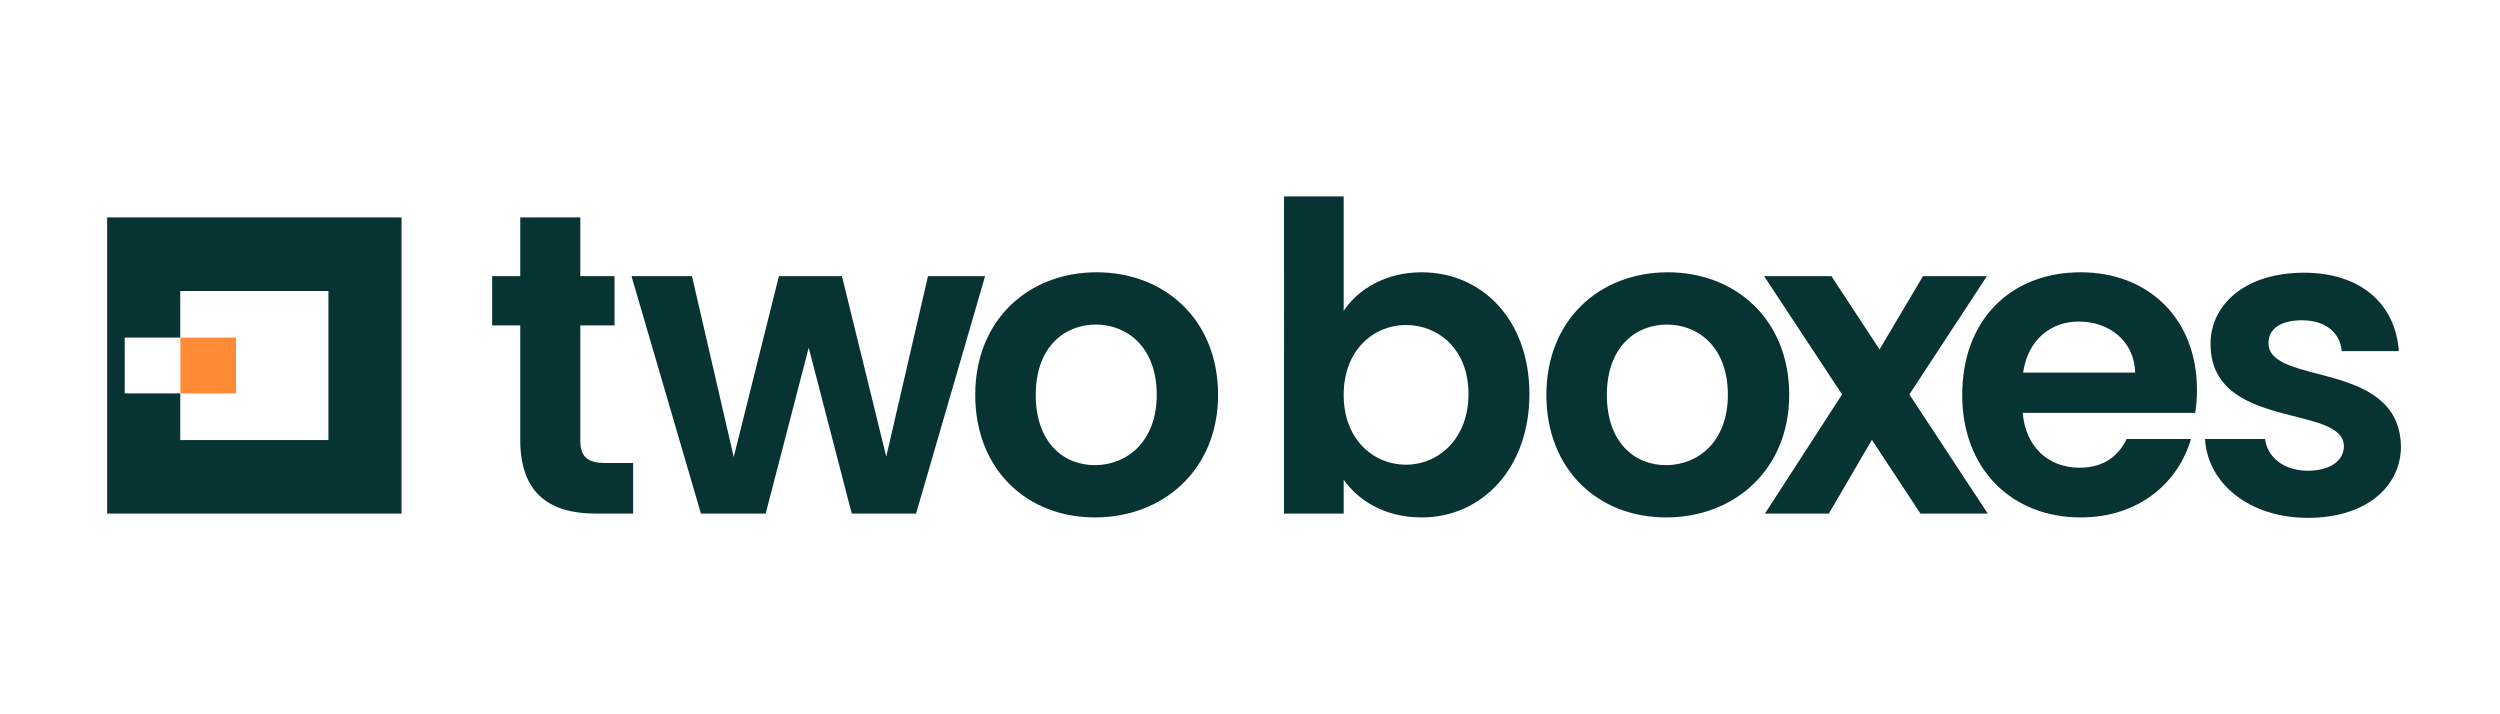
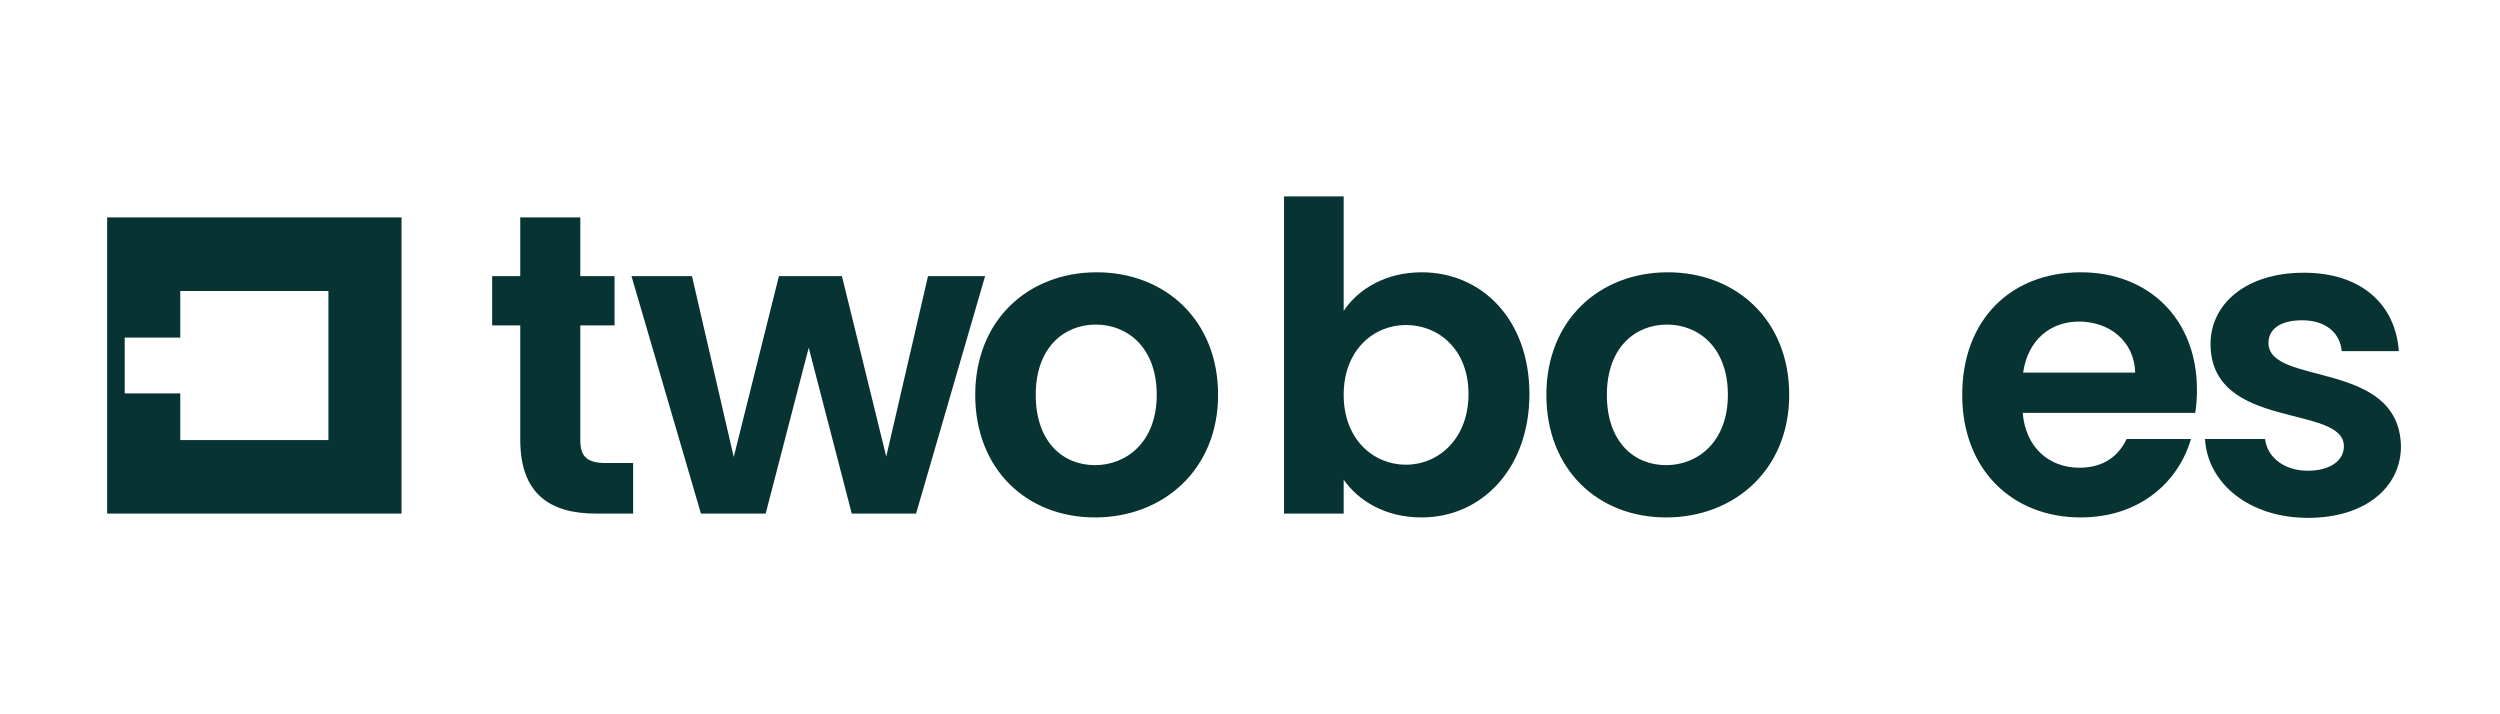
<svg xmlns="http://www.w3.org/2000/svg" width="140" height="40" fill="none">
  <path fill="#083333" d="M29.133 18.224H27.56v-2.76h1.574v-3.288h3.364v3.288h1.916v2.76h-1.916v6.432c0 .888.358 1.272 1.408 1.272h1.55v2.832h-2.099c-2.529 0-4.223-1.08-4.223-4.128v-6.408zm6.23-2.76h3.388l2.338 10.128 2.53-10.128h3.53l2.481 10.104 2.338-10.104h3.197L51.3 28.76h-3.602l-2.41-9.288-2.41 9.288h-3.626l-3.889-13.296zm25.954 13.512c-3.817 0-6.704-2.688-6.704-6.864 0-4.2 2.982-6.864 6.8-6.864 3.817 0 6.8 2.664 6.8 6.864 0 4.176-3.055 6.864-6.896 6.864zm0-2.928c1.766 0 3.46-1.296 3.46-3.936 0-2.664-1.647-3.936-3.412-3.936-1.766 0-3.364 1.272-3.364 3.936 0 2.64 1.527 3.936 3.316 3.936zm18.295-10.8c3.387 0 6.036 2.664 6.036 6.816 0 4.152-2.649 6.912-6.036 6.912-2.076 0-3.555-.96-4.366-2.112v1.896h-3.34V11h3.34v6.408c.811-1.224 2.362-2.16 4.366-2.16zm-.883 2.952c-1.79 0-3.483 1.392-3.483 3.912s1.694 3.912 3.483 3.912c1.813 0 3.507-1.44 3.507-3.96S80.542 18.2 78.729 18.2zm14.572 10.776c-3.817 0-6.704-2.688-6.704-6.864 0-4.2 2.982-6.864 6.8-6.864 3.817 0 6.799 2.664 6.799 6.864 0 4.176-3.053 6.864-6.895 6.864zm0-2.928c1.766 0 3.46-1.296 3.46-3.936 0-2.664-1.646-3.936-3.412-3.936-1.765 0-3.364 1.272-3.364 3.936 0 2.64 1.527 3.936 3.316 3.936z" />
-   <path fill="#083333" d="m104.826 24.632-2.41 4.128h-3.579l4.318-6.672-4.366-6.624h3.77l2.696 4.104 2.433-4.104h3.579l-4.342 6.624 4.39 6.672h-3.77l-2.719-4.128z" />
-   <path fill="#083333" d="M116.516 28.976c-3.841 0-6.632-2.688-6.632-6.864 0-4.2 2.719-6.864 6.632-6.864 3.817 0 6.513 2.616 6.513 6.576.004.434-.028.868-.096 1.296h-9.662c.167 1.968 1.503 3.072 3.173 3.072 1.432 0 2.219-.72 2.649-1.608h3.602c-.716 2.448-2.911 4.392-6.179 4.392zm-3.221-8.112h6.275c-.048-1.752-1.432-2.856-3.149-2.856-1.599 0-2.864 1.032-3.126 2.856zM129.253 29c-3.316 0-5.63-1.944-5.773-4.416h3.364c.119 1.008 1.049 1.776 2.385 1.776 1.312 0 2.028-.6 2.028-1.368 0-2.376-7.467-.864-7.467-5.736 0-2.208 1.956-3.984 5.225-3.984 3.197 0 5.129 1.752 5.32 4.392h-3.197c-.095-1.032-.907-1.728-2.219-1.728-1.24 0-1.884.504-1.884 1.272 0 2.424 7.324.912 7.419 5.784 0 2.28-1.98 4.008-5.201 4.008zM6 12.176V28.76h16.485V12.176H6zm12.391 12.466h-8.297v-2.61h-3.11v-3.128h3.11v-2.61h8.297v8.348z" />
-   <path fill="#FF8B36" d="M13.215 18.904h-3.11v3.128h3.11v-3.128z" />
+   <path fill="#083333" d="M116.516 28.976c-3.841 0-6.632-2.688-6.632-6.864 0-4.2 2.719-6.864 6.632-6.864 3.817 0 6.513 2.616 6.513 6.576.004.434-.028.868-.096 1.296h-9.662c.167 1.968 1.503 3.072 3.173 3.072 1.432 0 2.219-.72 2.649-1.608h3.602c-.716 2.448-2.911 4.392-6.179 4.392zm-3.221-8.112h6.275c-.048-1.752-1.432-2.856-3.149-2.856-1.599 0-2.864 1.032-3.126 2.856M129.253 29c-3.316 0-5.63-1.944-5.773-4.416h3.364c.119 1.008 1.049 1.776 2.385 1.776 1.312 0 2.028-.6 2.028-1.368 0-2.376-7.467-.864-7.467-5.736 0-2.208 1.956-3.984 5.225-3.984 3.197 0 5.129 1.752 5.32 4.392h-3.197c-.095-1.032-.907-1.728-2.219-1.728-1.24 0-1.884.504-1.884 1.272 0 2.424 7.324.912 7.419 5.784 0 2.28-1.98 4.008-5.201 4.008zM6 12.176V28.76h16.485V12.176H6zm12.391 12.466h-8.297v-2.61h-3.11v-3.128h3.11v-2.61h8.297v8.348z" />
</svg>